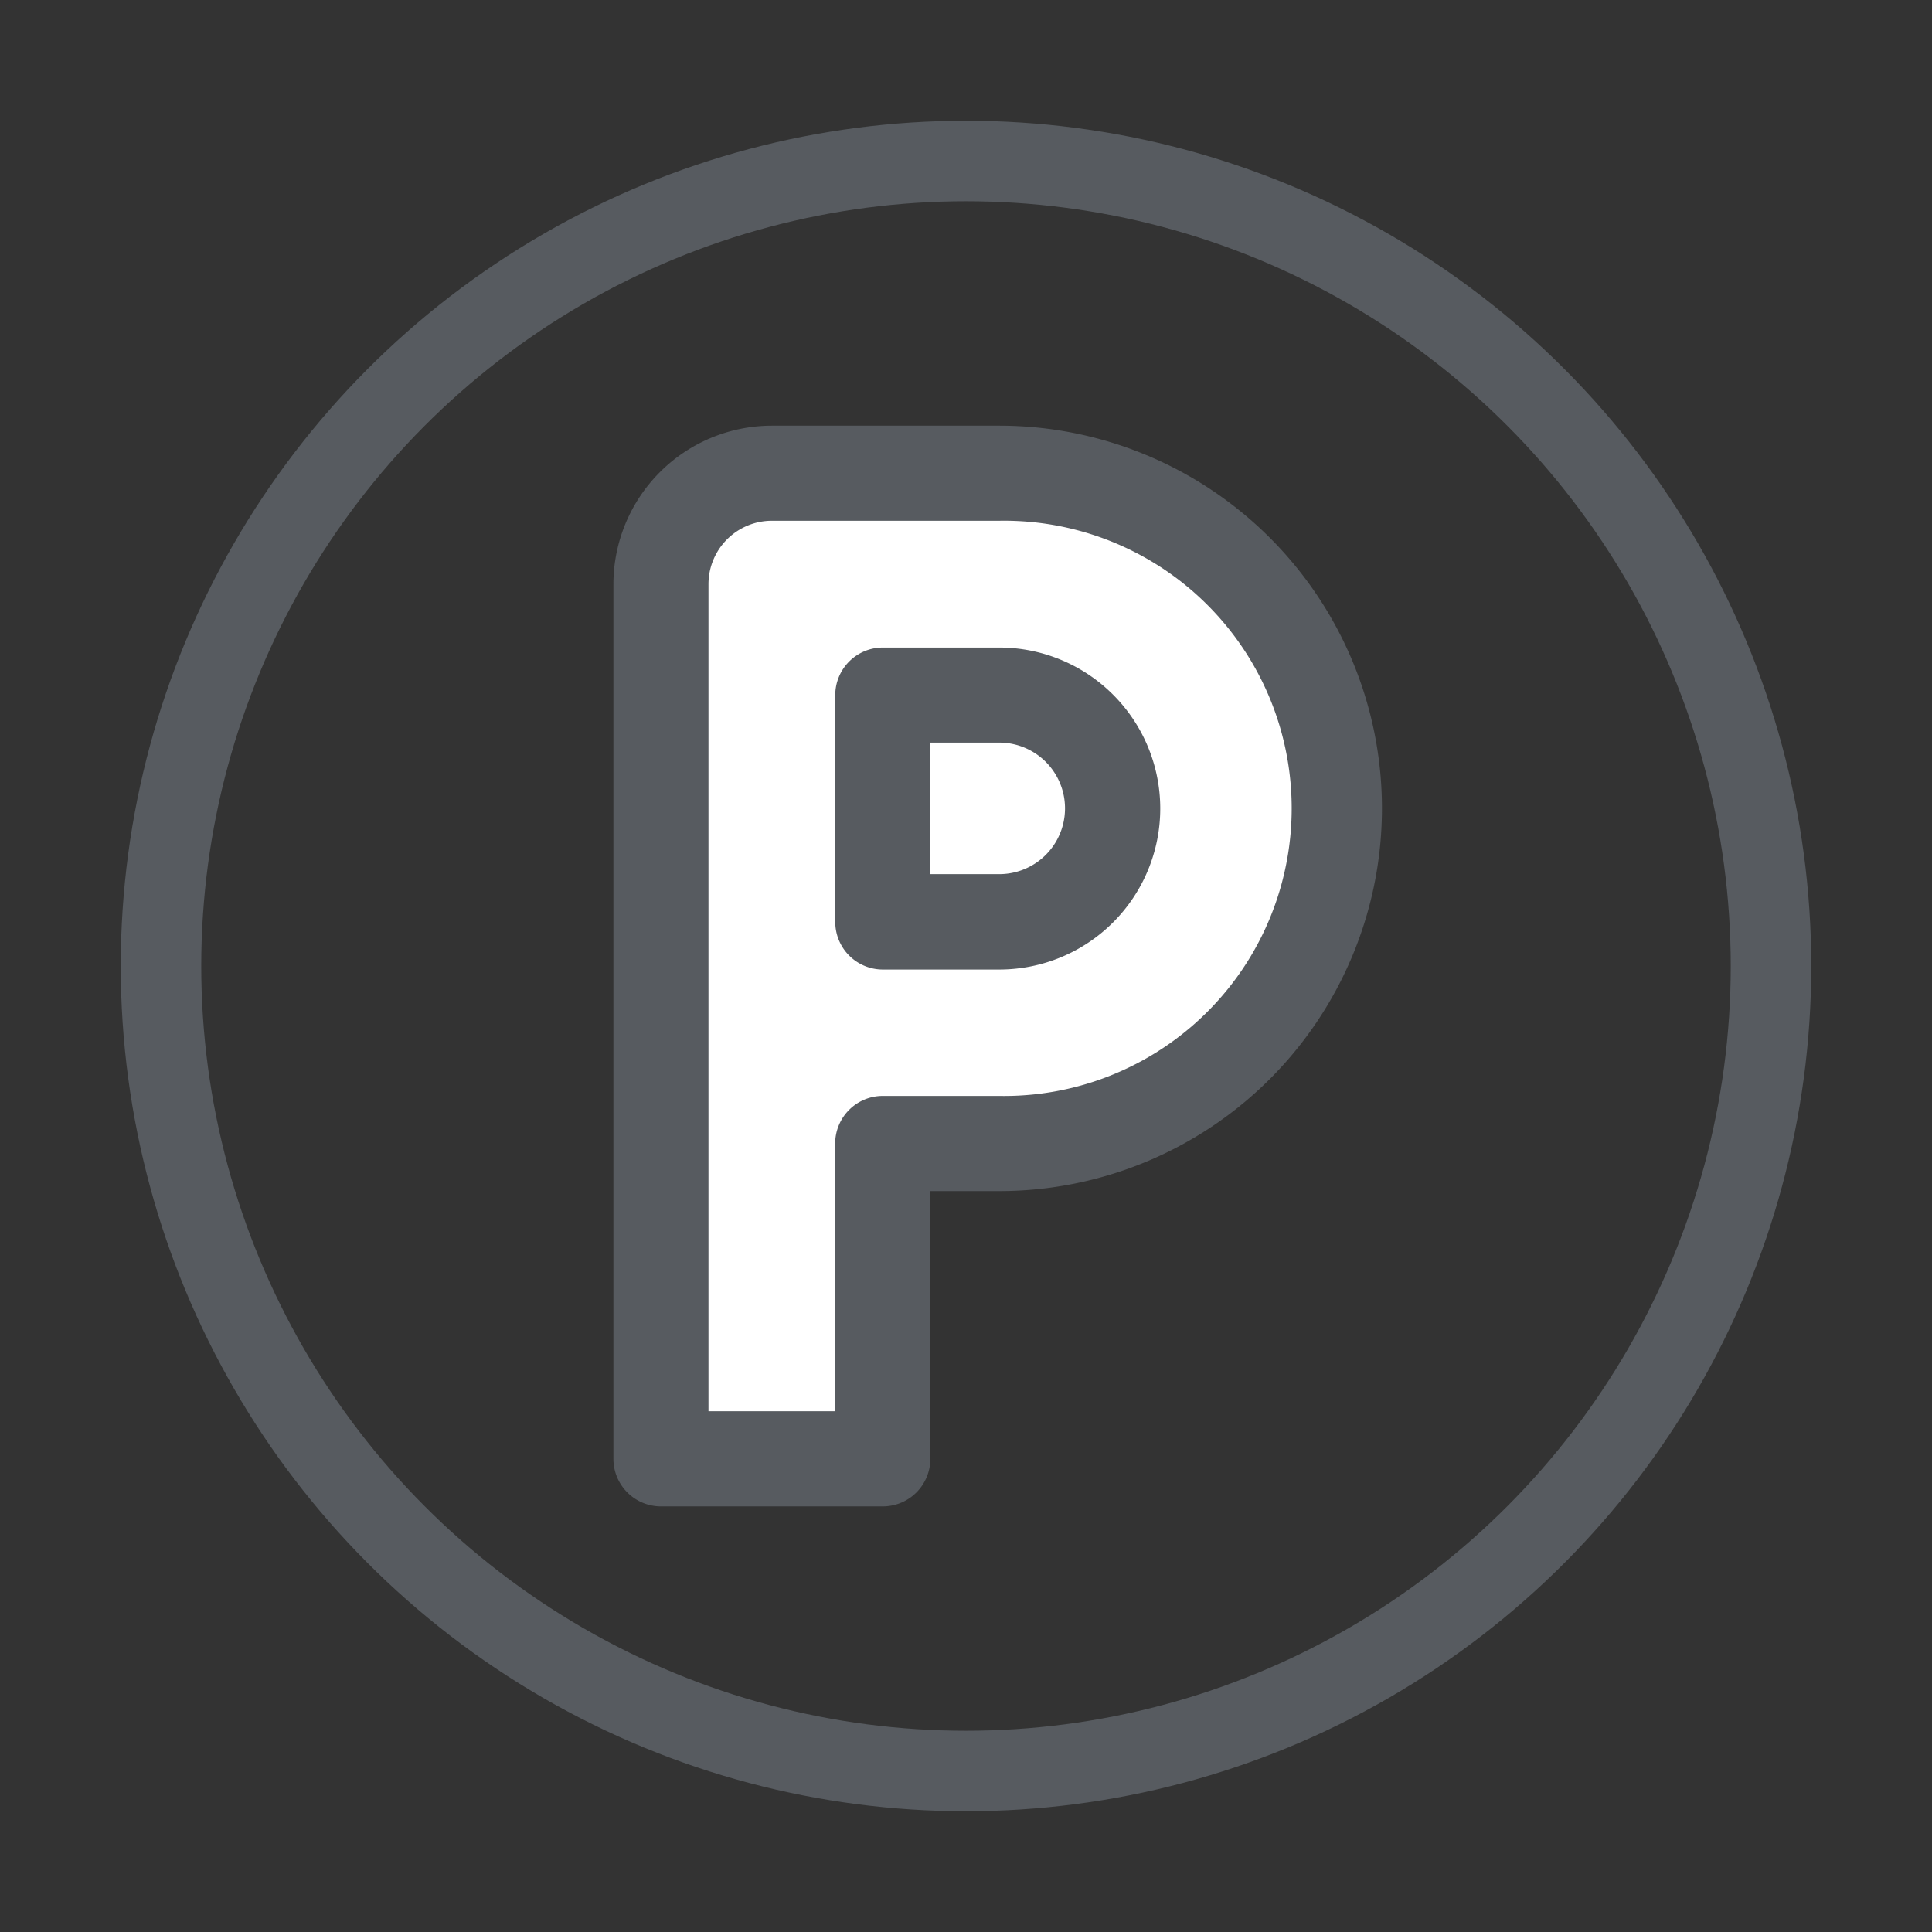
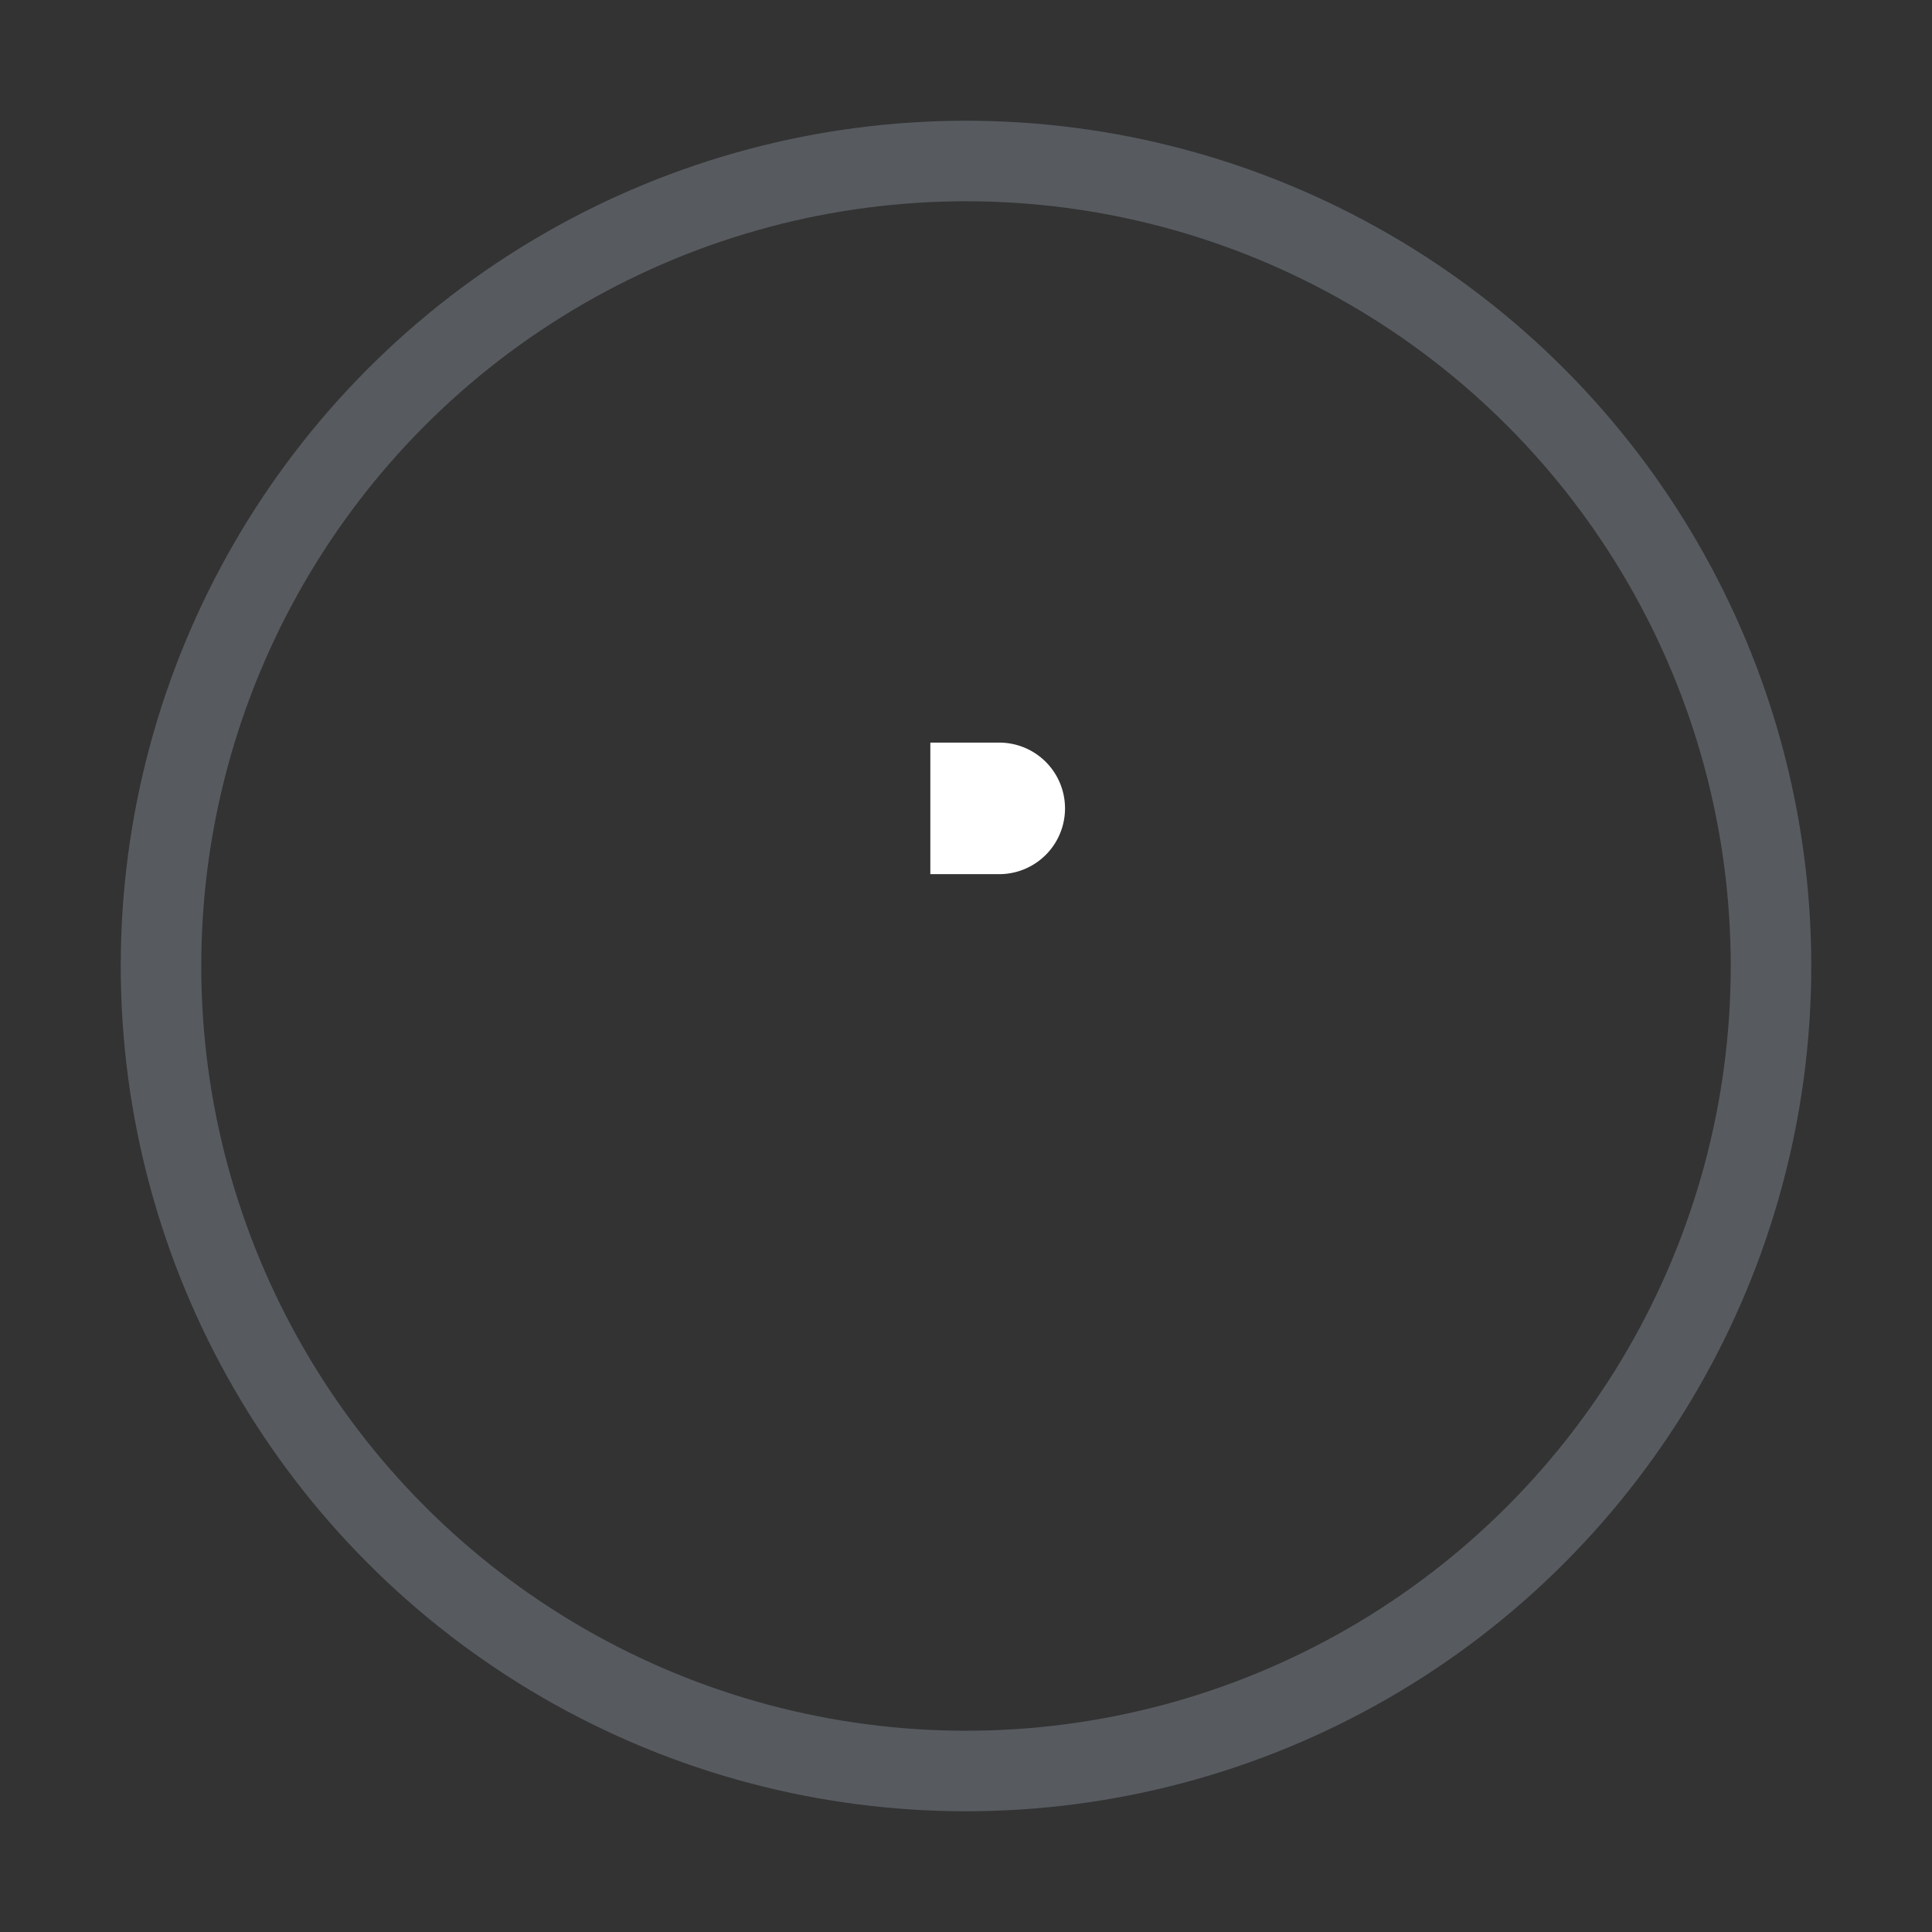
<svg xmlns="http://www.w3.org/2000/svg" id="parking" width="24" height="24" viewBox="0 0 24 24">
  <rect x="0" y="0" width="24" height="24" fill="#333333" stroke="none" />
-   <rect id="Rectangle" width="24" height="24" fill="none" />
  <g id="Group_16" data-name="Group 16" transform="translate(2 2)">
    <circle id="Oval" cx="10" cy="10" r="10" fill="none" stroke="#575b60" stroke-miterlimit="10" stroke-width="1" />
-     <path id="Path" d="M4.793,0H1.969A1.971,1.971,0,0,0,0,1.969V12.834a.591.591,0,0,0,.591.591H3.346a.591.591,0,0,0,.591-.591V9.508h.856A4.754,4.754,0,0,0,4.793,0Z" transform="translate(5.62 3.288)" fill="#575b60" />
-     <path id="Path-2" data-name="Path" d="M3.612,7.145H2.165a.591.591,0,0,0-.591.591v3.326H0V.787A.788.788,0,0,1,.787,0H3.612a3.573,3.573,0,1,1,0,7.145Z" transform="translate(6.801 4.469)" fill="#fff" />
-     <path id="Path-3" data-name="Path" d="M2.037,0H.591A.591.591,0,0,0,0,.591V3.405A.591.591,0,0,0,.591,4H2.037a2,2,0,0,0,0-4Z" transform="translate(8.376 6.044)" fill="#575b60" />
    <path id="Path-4" data-name="Path" d="M.856,1.634H0V0H.856a.817.817,0,0,1,0,1.634Z" transform="translate(9.557 7.225)" fill="#fff" />
  </g>
</svg>